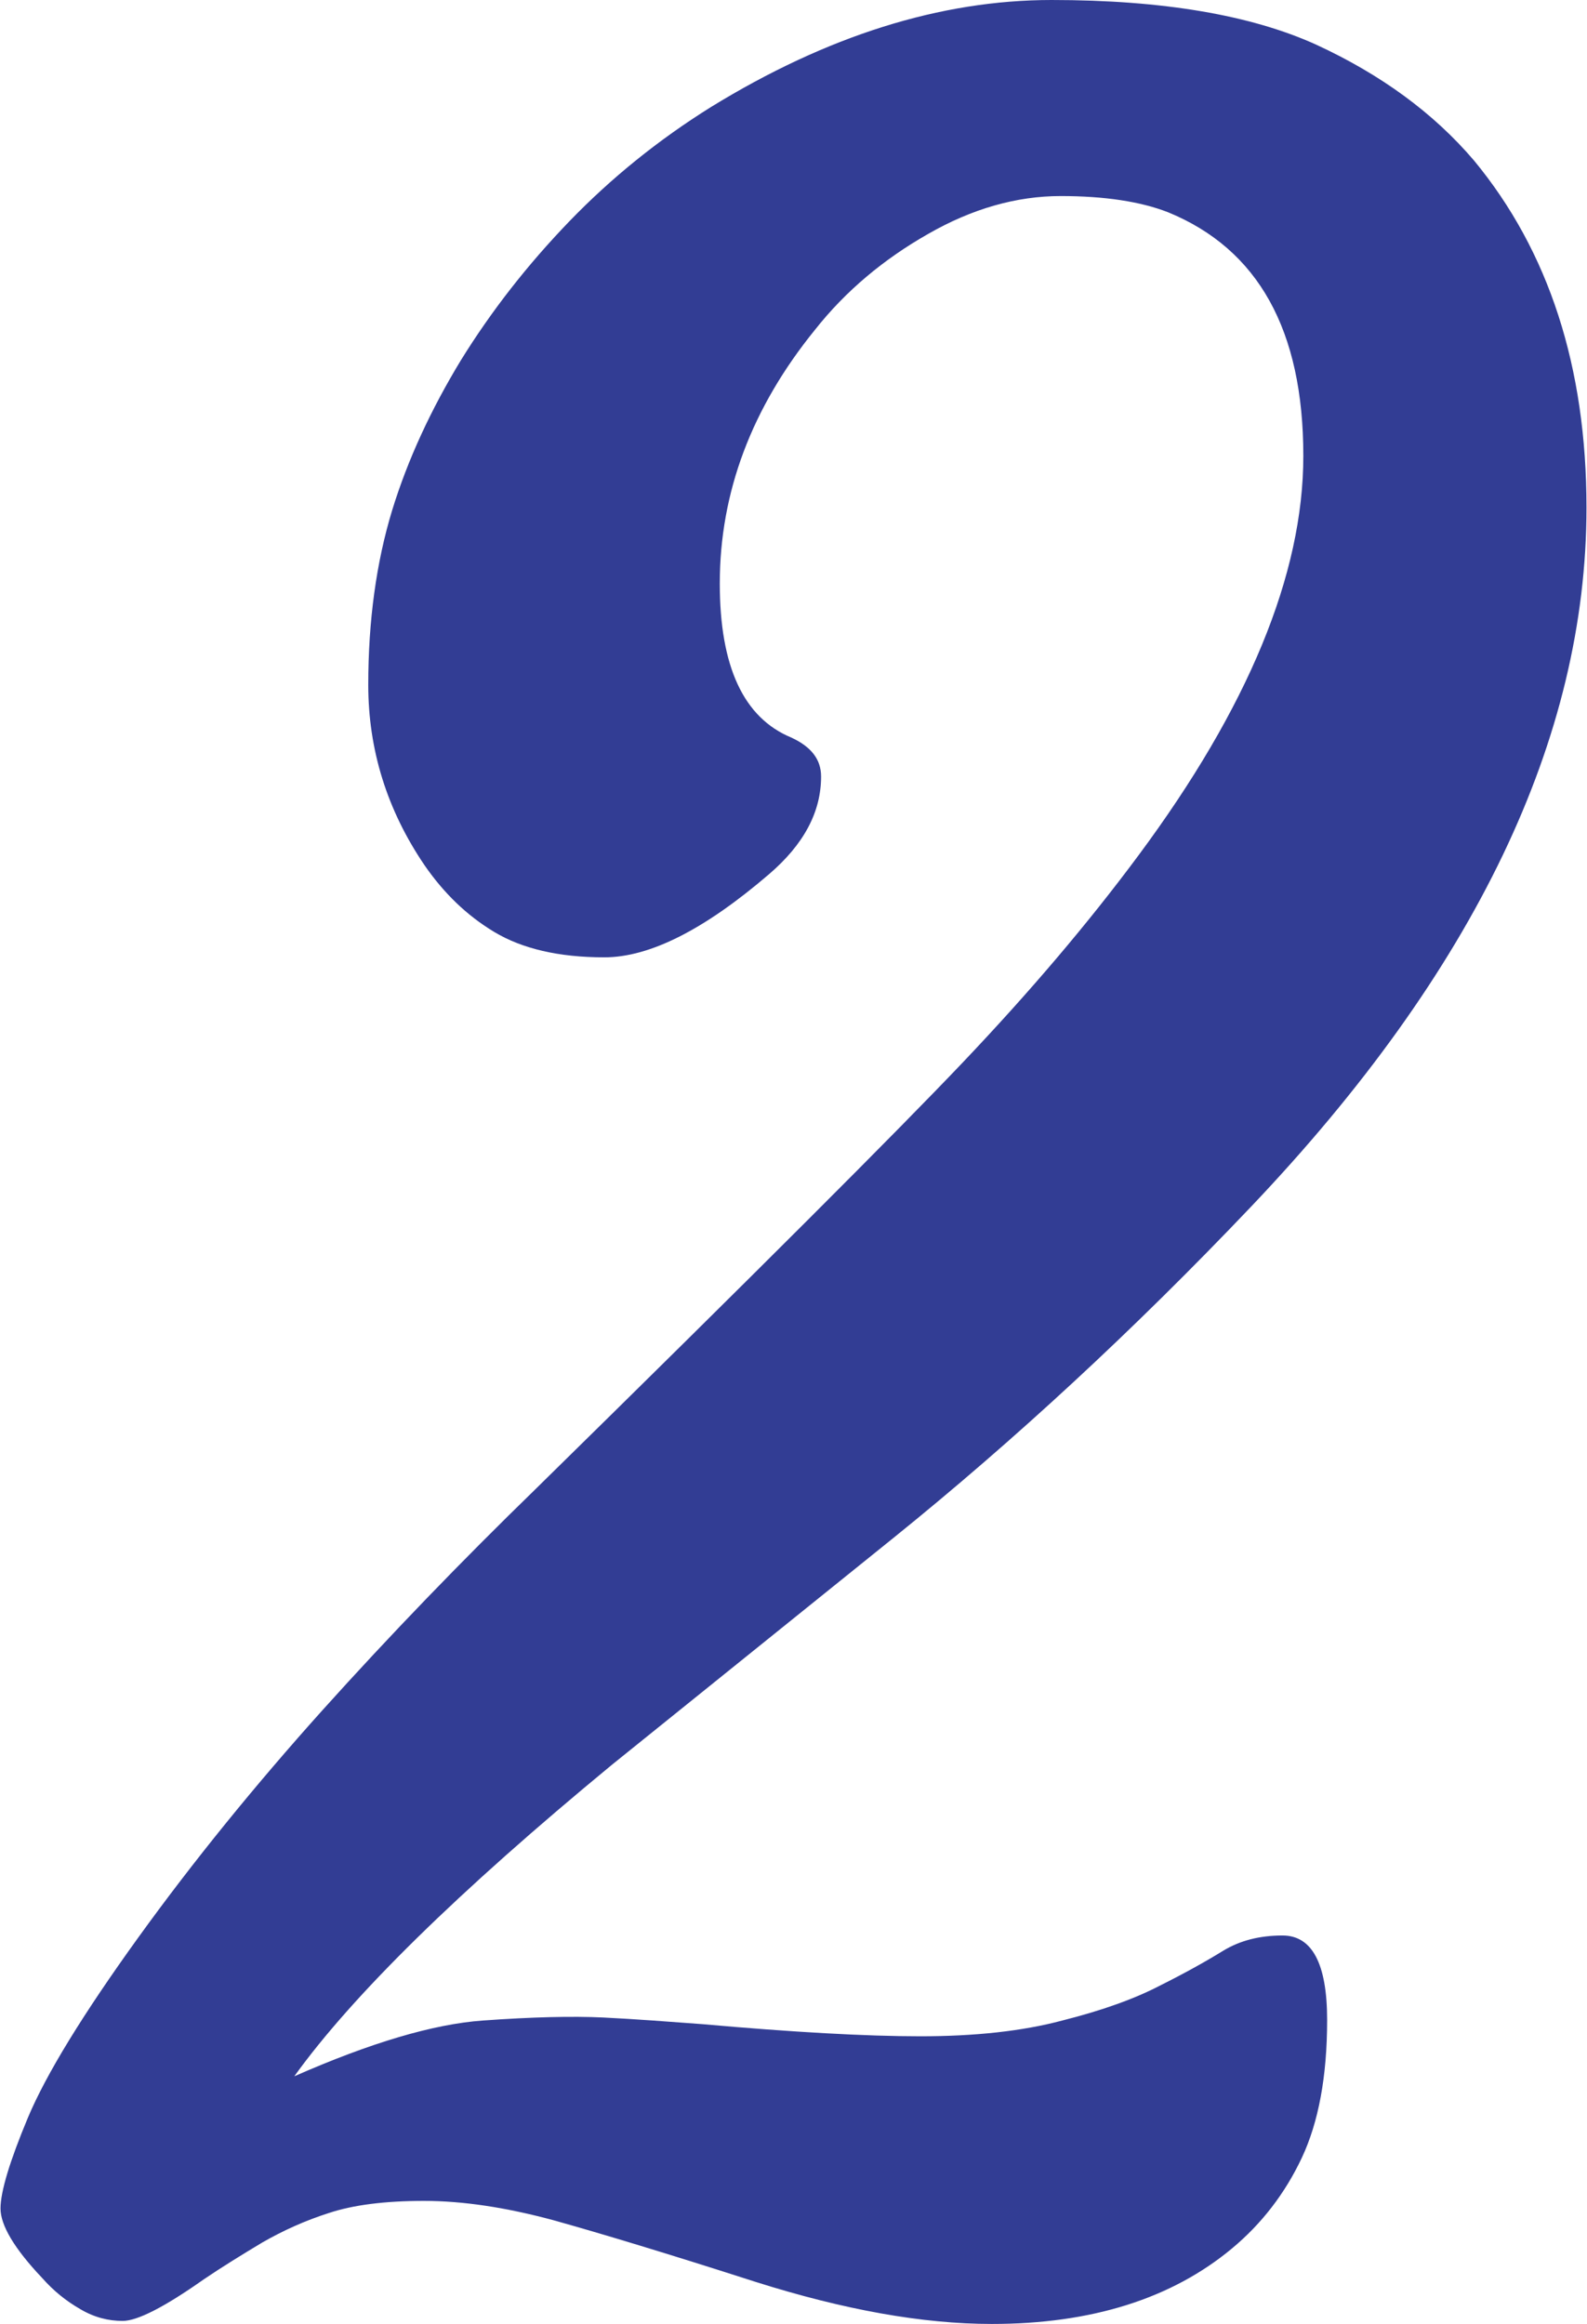
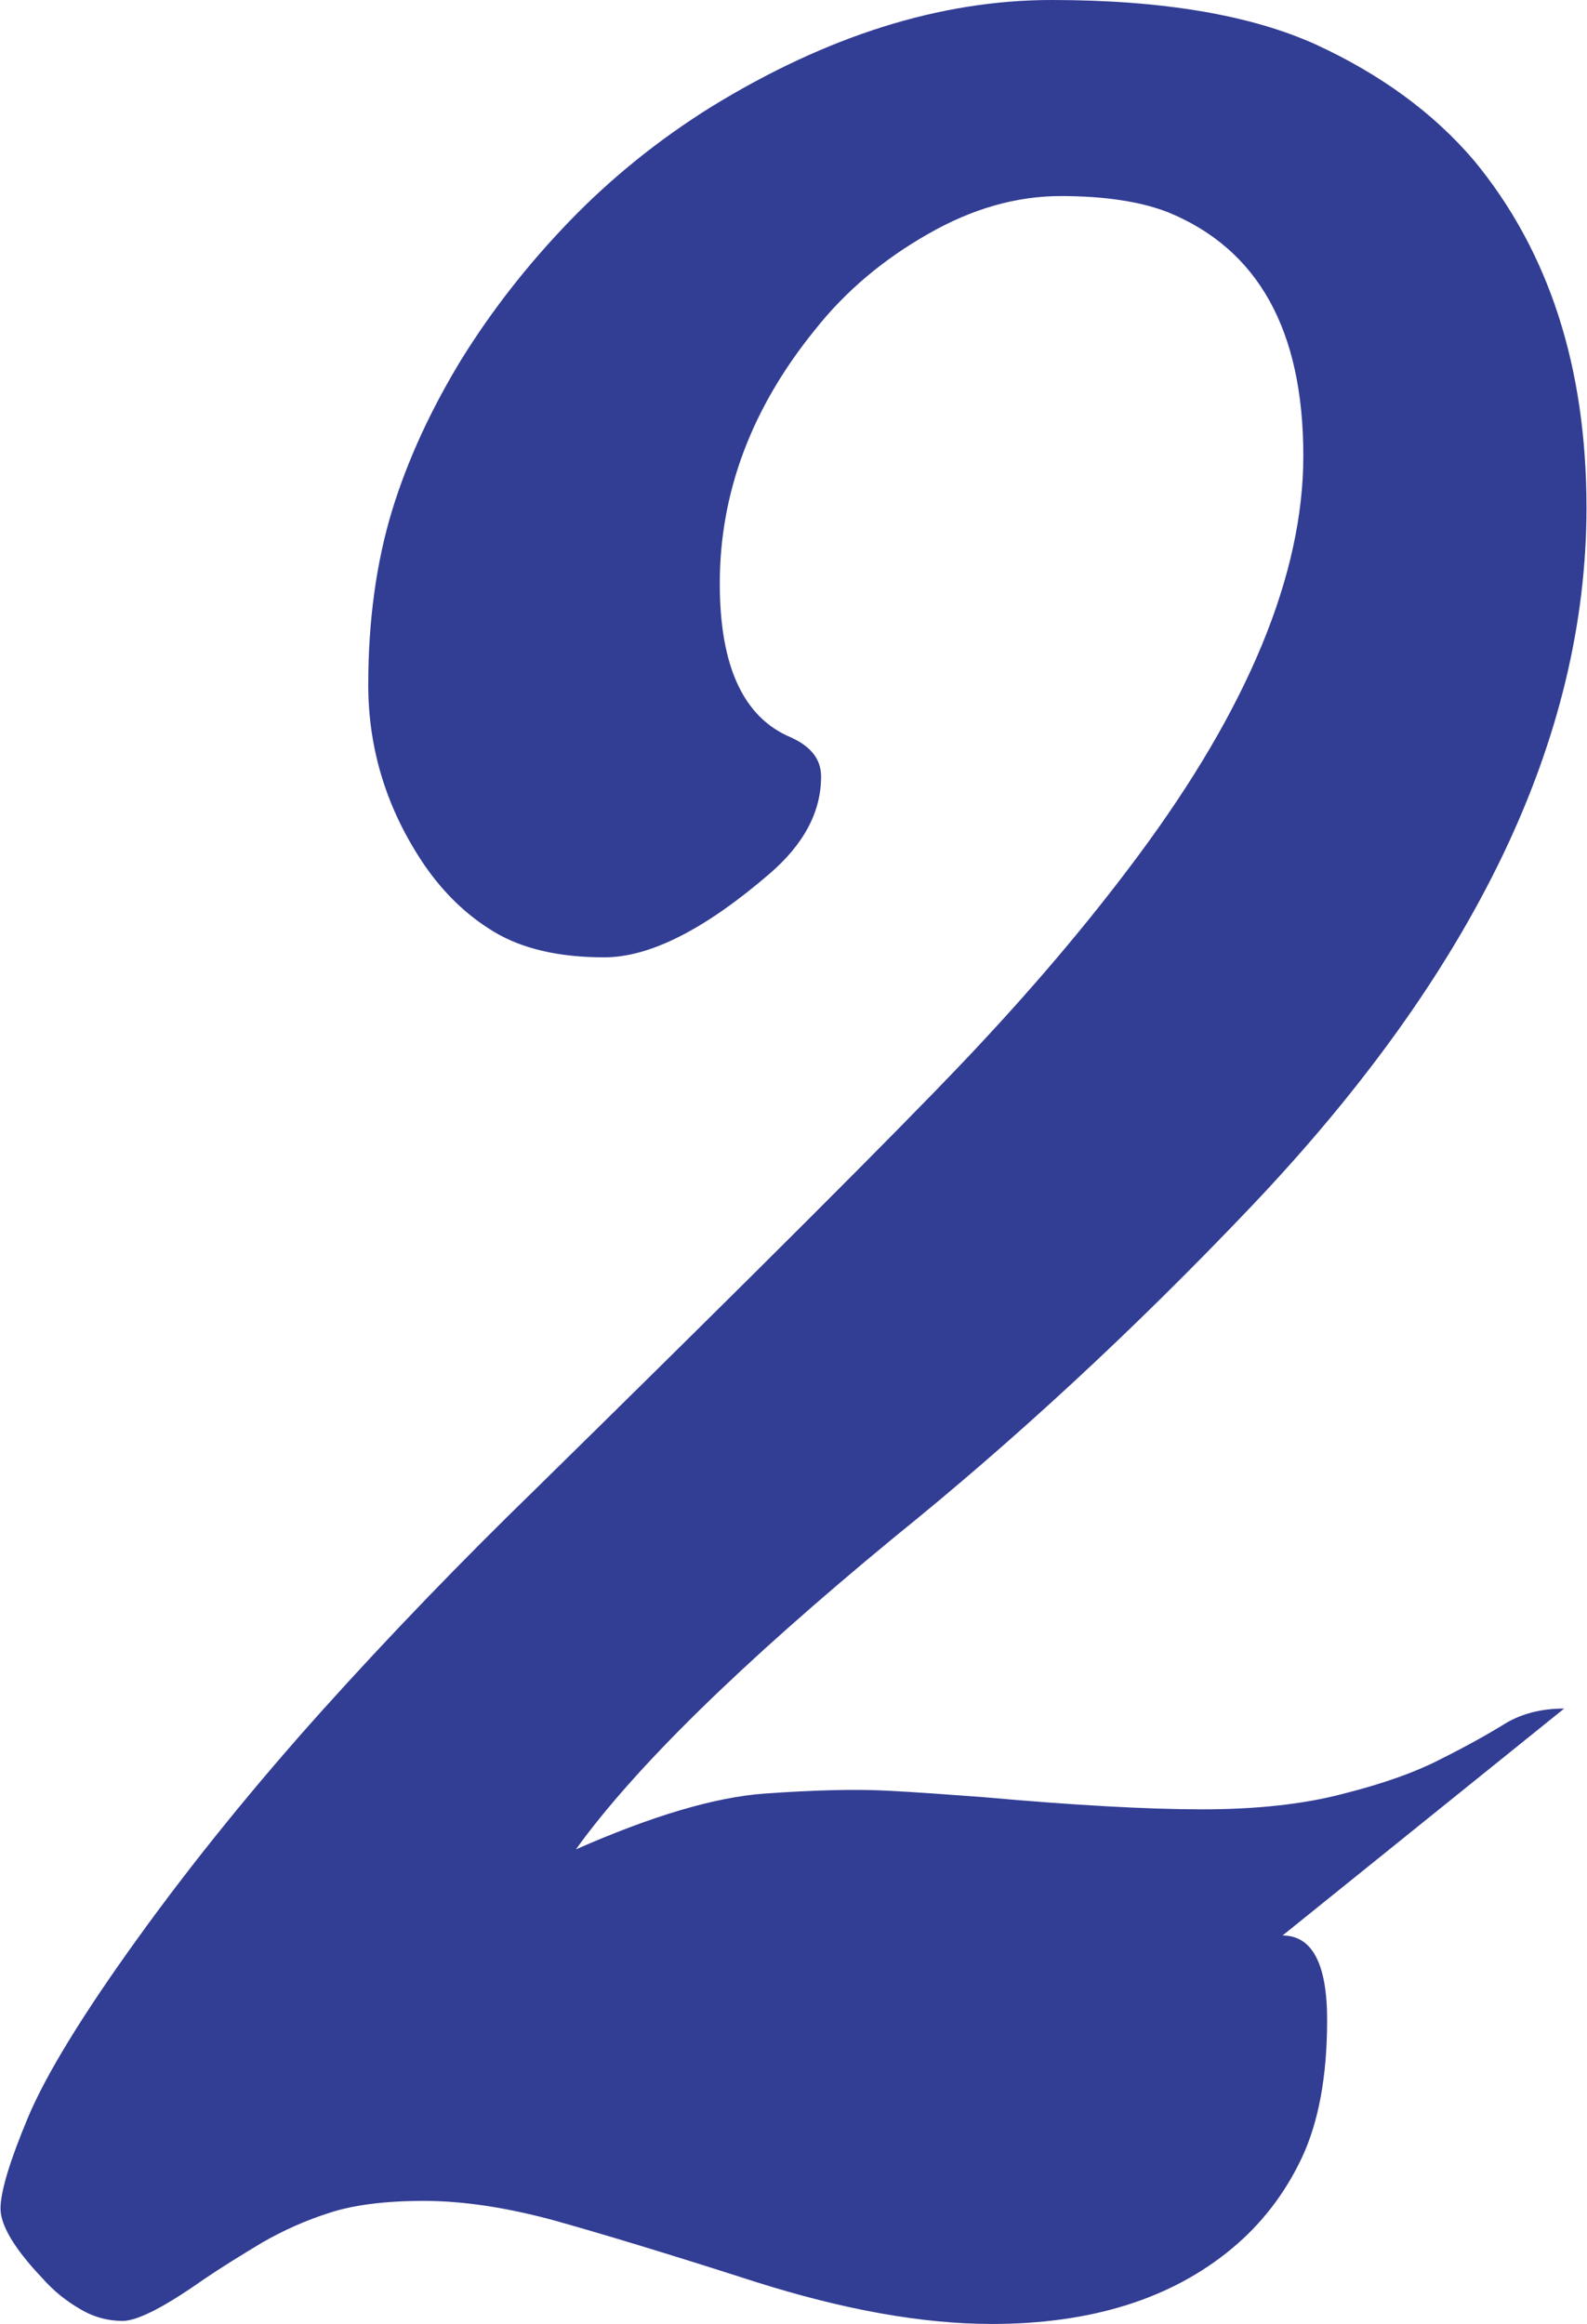
<svg xmlns="http://www.w3.org/2000/svg" xml:space="preserve" width="435px" height="637px" style="shape-rendering:geometricPrecision; text-rendering:geometricPrecision; image-rendering:optimizeQuality; fill-rule:evenodd; clip-rule:evenodd" viewBox="0 0 2778700 4071700">
  <defs>
    <style type="text/css">  .fil0 {fill:#323D94;fill-rule:nonzero}  </style>
  </defs>
  <g id="Layer_x0020_1">
-     <path class="fil0" d="M2246200 3391100c51500,0 78100,48800 78100,148200 0,98500 -15100,179200 -44400,241400 -29300,62100 -70100,115300 -122400,158800 -105700,87900 -245900,132200 -420700,132200 -121600,0 -259100,-24800 -413600,-73600 -154400,-49700 -272400,-85200 -355000,-108300 -82500,-22200 -157900,-33700 -226300,-33700 -68300,0 -124200,7100 -166800,21300 -41700,13300 -80800,31100 -116300,51500 -35500,21300 -70100,42600 -102900,64800 -69200,48800 -116300,72700 -142000,72700 -24900,0 -49700,-6200 -73700,-20400 -24800,-14200 -47000,-31900 -67400,-55000 -48800,-51500 -72800,-92300 -72800,-121600 0,-29300 16000,-82500 47900,-158900 32000,-76300 96800,-181900 193500,-315900 96700,-134000 205000,-267100 322100,-397600 118100,-131300 243200,-260900 374600,-388700 385100,-378100 634500,-627400 749900,-749000 115400,-121600 217400,-241400 306200,-361200 191700,-258300 288400,-491700 288400,-699400 0,-220100 -79000,-362100 -237000,-426800 -47900,-18700 -110900,-28400 -188100,-28400 -77200,0 -155300,22100 -232500,66500 -78100,44400 -144700,100300 -197900,167700 -111000,136700 -166900,284900 -166900,444700 0,145500 41700,235200 125200,269800 34600,15900 52300,38100 52300,68300 0,62100 -30200,118900 -91400,171300 -112700,96700 -208600,145500 -288400,145500 -79900,0 -143800,-15100 -192600,-44300 -48800,-29300 -88800,-68400 -122500,-117200 -65700,-96700 -98500,-202300 -98500,-315900 0,-112700 14200,-214800 41700,-305300 27500,-89700 68400,-177500 120700,-263600 53300,-86100 116300,-166800 189900,-243200 73700,-76300 156200,-142900 248500,-200500 202400,-124300 401200,-187300 596400,-187300 195300,0 349700,26600 463300,78100 113600,52400 205900,119800 276900,203200 131300,158900 197000,362100 197000,608000 0,403800 -195300,812000 -587500,1224700 -205900,216500 -415400,410000 -626600,580400l-493400 397600c-268900,221800 -454400,403800 -556500,545800 133200,-58600 243200,-91400 330200,-97700 86100,-6200 157100,-7900 211200,-5300 55000,2700 112700,7100 173100,11600 159700,14200 287500,21300 382500,21300 94900,0 178300,-8900 248500,-27600 70100,-17700 126900,-38100 171200,-61200 44400,-22200 80800,-42600 111000,-61200 29300,-17800 63900,-26600 103800,-26600z" />
+     <path class="fil0" d="M2246200 3391100c51500,0 78100,48800 78100,148200 0,98500 -15100,179200 -44400,241400 -29300,62100 -70100,115300 -122400,158800 -105700,87900 -245900,132200 -420700,132200 -121600,0 -259100,-24800 -413600,-73600 -154400,-49700 -272400,-85200 -355000,-108300 -82500,-22200 -157900,-33700 -226300,-33700 -68300,0 -124200,7100 -166800,21300 -41700,13300 -80800,31100 -116300,51500 -35500,21300 -70100,42600 -102900,64800 -69200,48800 -116300,72700 -142000,72700 -24900,0 -49700,-6200 -73700,-20400 -24800,-14200 -47000,-31900 -67400,-55000 -48800,-51500 -72800,-92300 -72800,-121600 0,-29300 16000,-82500 47900,-158900 32000,-76300 96800,-181900 193500,-315900 96700,-134000 205000,-267100 322100,-397600 118100,-131300 243200,-260900 374600,-388700 385100,-378100 634500,-627400 749900,-749000 115400,-121600 217400,-241400 306200,-361200 191700,-258300 288400,-491700 288400,-699400 0,-220100 -79000,-362100 -237000,-426800 -47900,-18700 -110900,-28400 -188100,-28400 -77200,0 -155300,22100 -232500,66500 -78100,44400 -144700,100300 -197900,167700 -111000,136700 -166900,284900 -166900,444700 0,145500 41700,235200 125200,269800 34600,15900 52300,38100 52300,68300 0,62100 -30200,118900 -91400,171300 -112700,96700 -208600,145500 -288400,145500 -79900,0 -143800,-15100 -192600,-44300 -48800,-29300 -88800,-68400 -122500,-117200 -65700,-96700 -98500,-202300 -98500,-315900 0,-112700 14200,-214800 41700,-305300 27500,-89700 68400,-177500 120700,-263600 53300,-86100 116300,-166800 189900,-243200 73700,-76300 156200,-142900 248500,-200500 202400,-124300 401200,-187300 596400,-187300 195300,0 349700,26600 463300,78100 113600,52400 205900,119800 276900,203200 131300,158900 197000,362100 197000,608000 0,403800 -195300,812000 -587500,1224700 -205900,216500 -415400,410000 -626600,580400c-268900,221800 -454400,403800 -556500,545800 133200,-58600 243200,-91400 330200,-97700 86100,-6200 157100,-7900 211200,-5300 55000,2700 112700,7100 173100,11600 159700,14200 287500,21300 382500,21300 94900,0 178300,-8900 248500,-27600 70100,-17700 126900,-38100 171200,-61200 44400,-22200 80800,-42600 111000,-61200 29300,-17800 63900,-26600 103800,-26600z" />
  </g>
</svg>